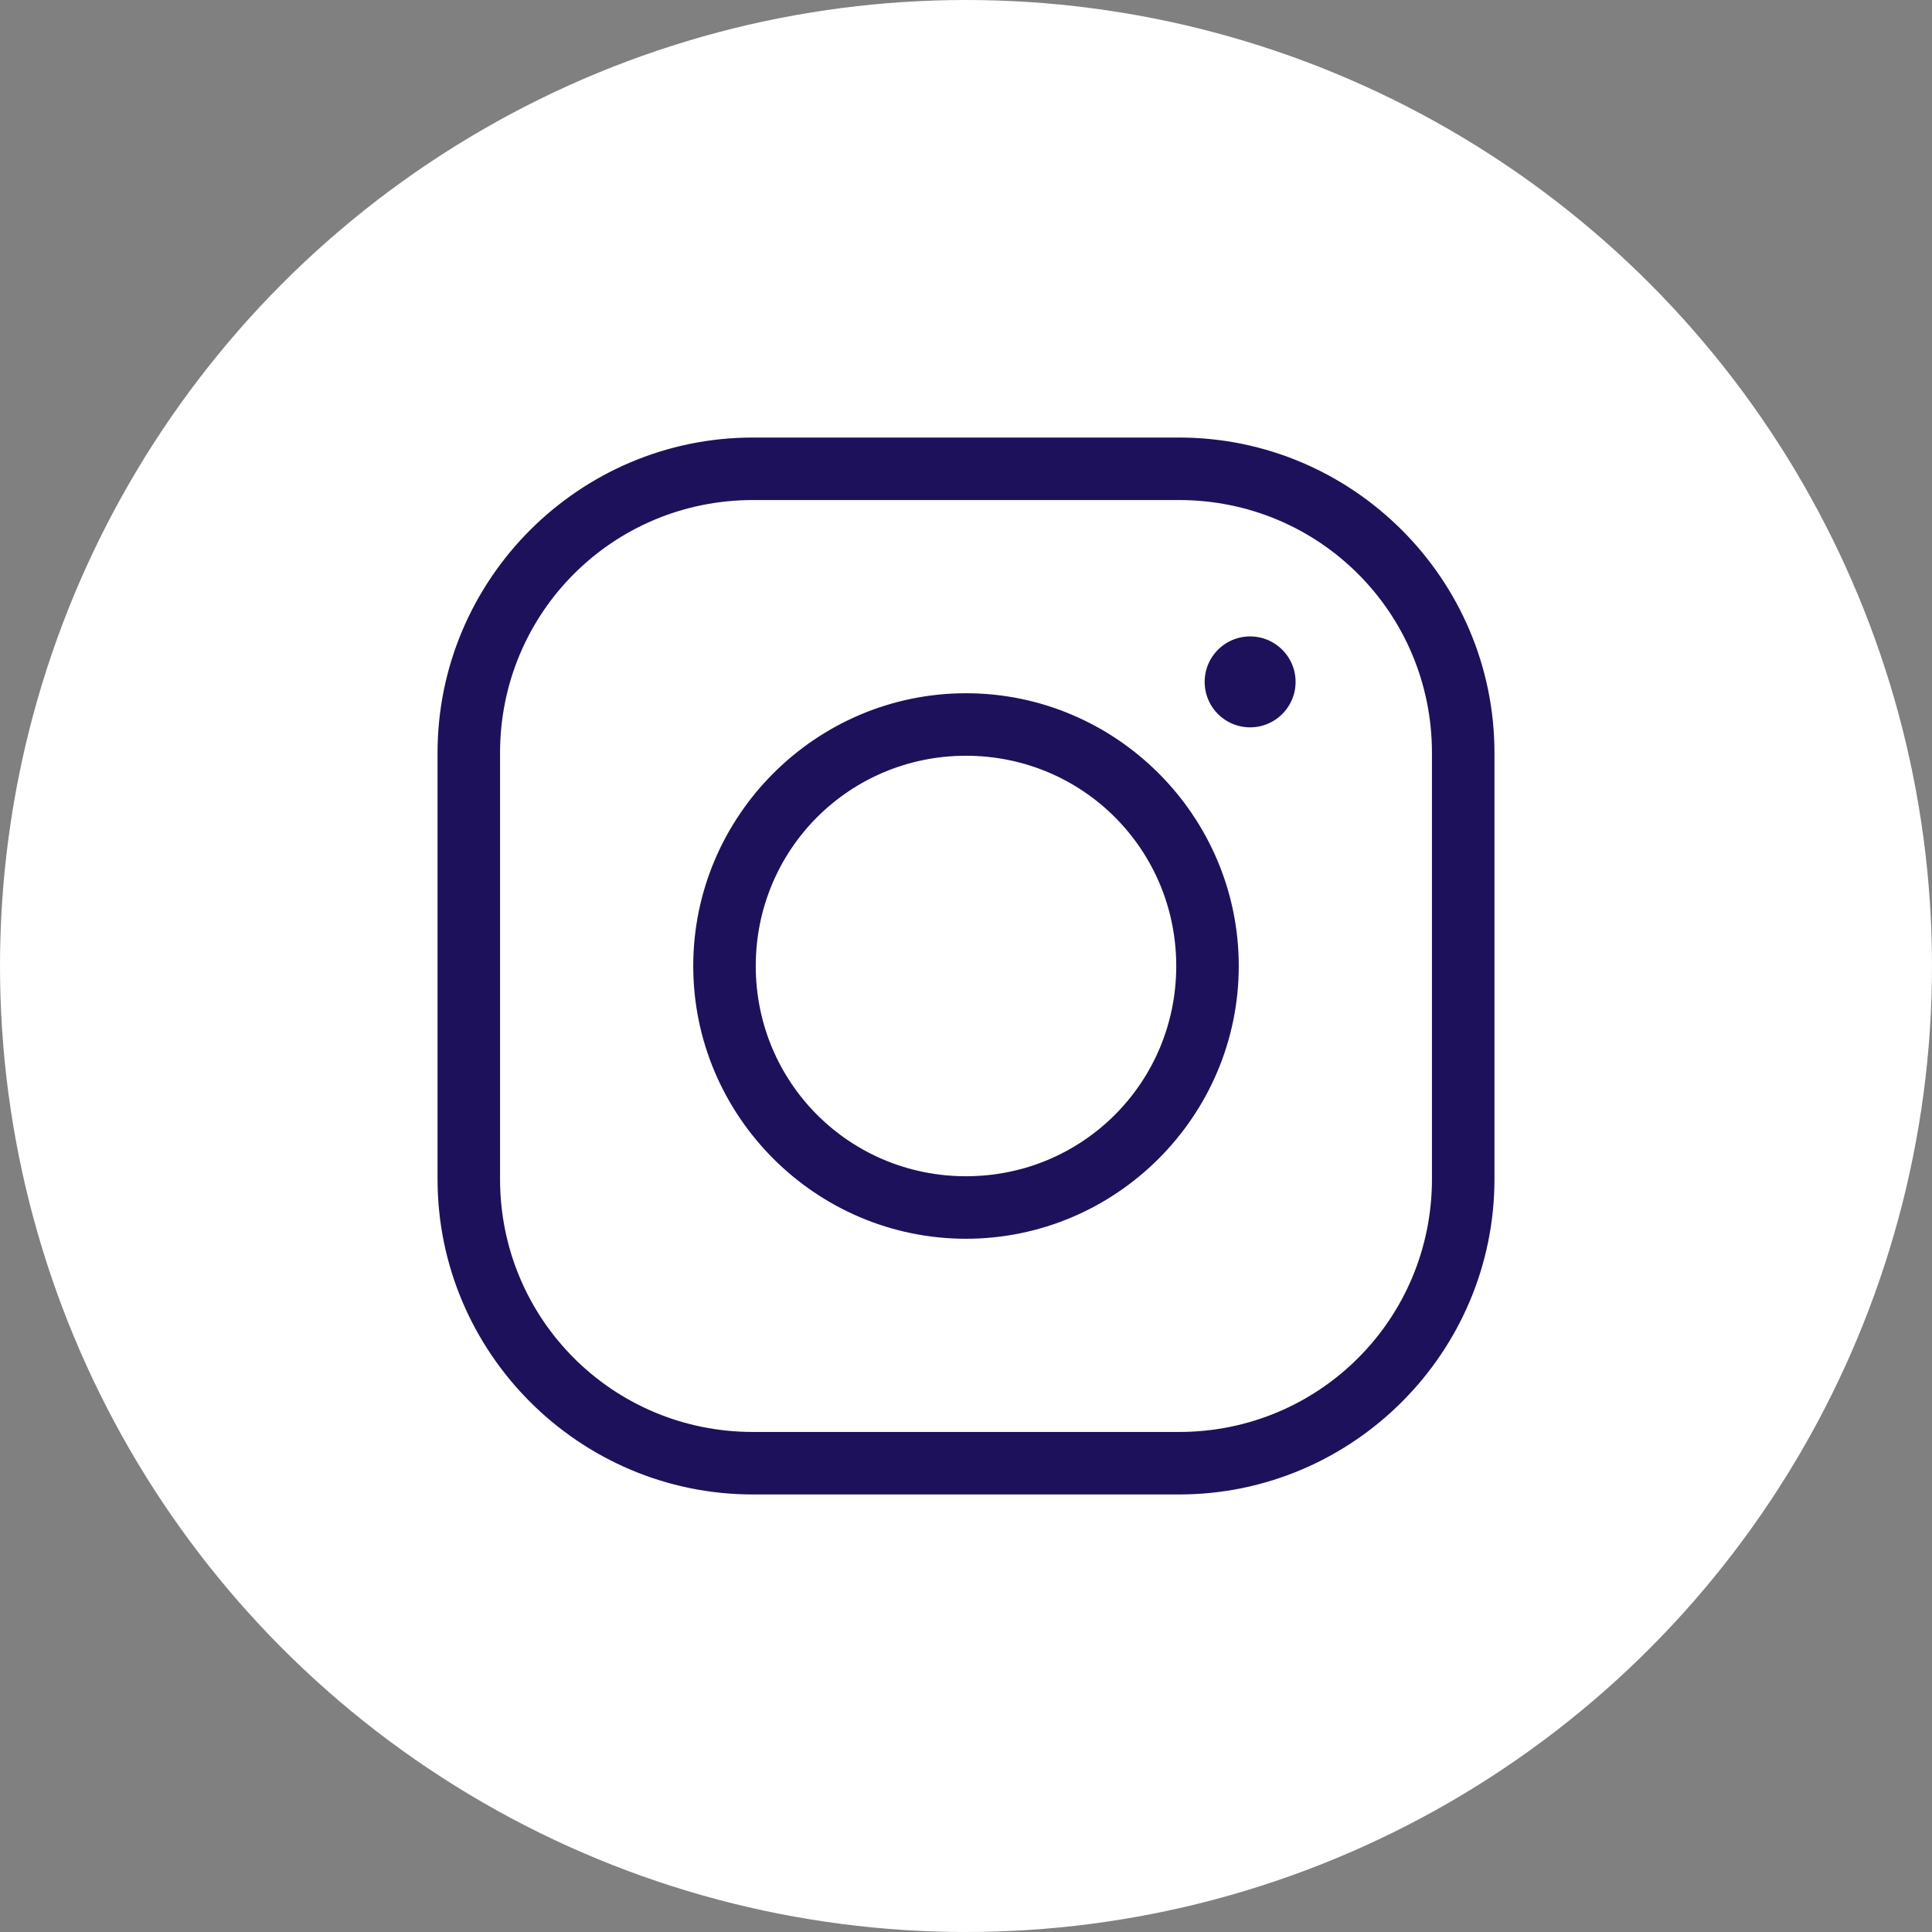
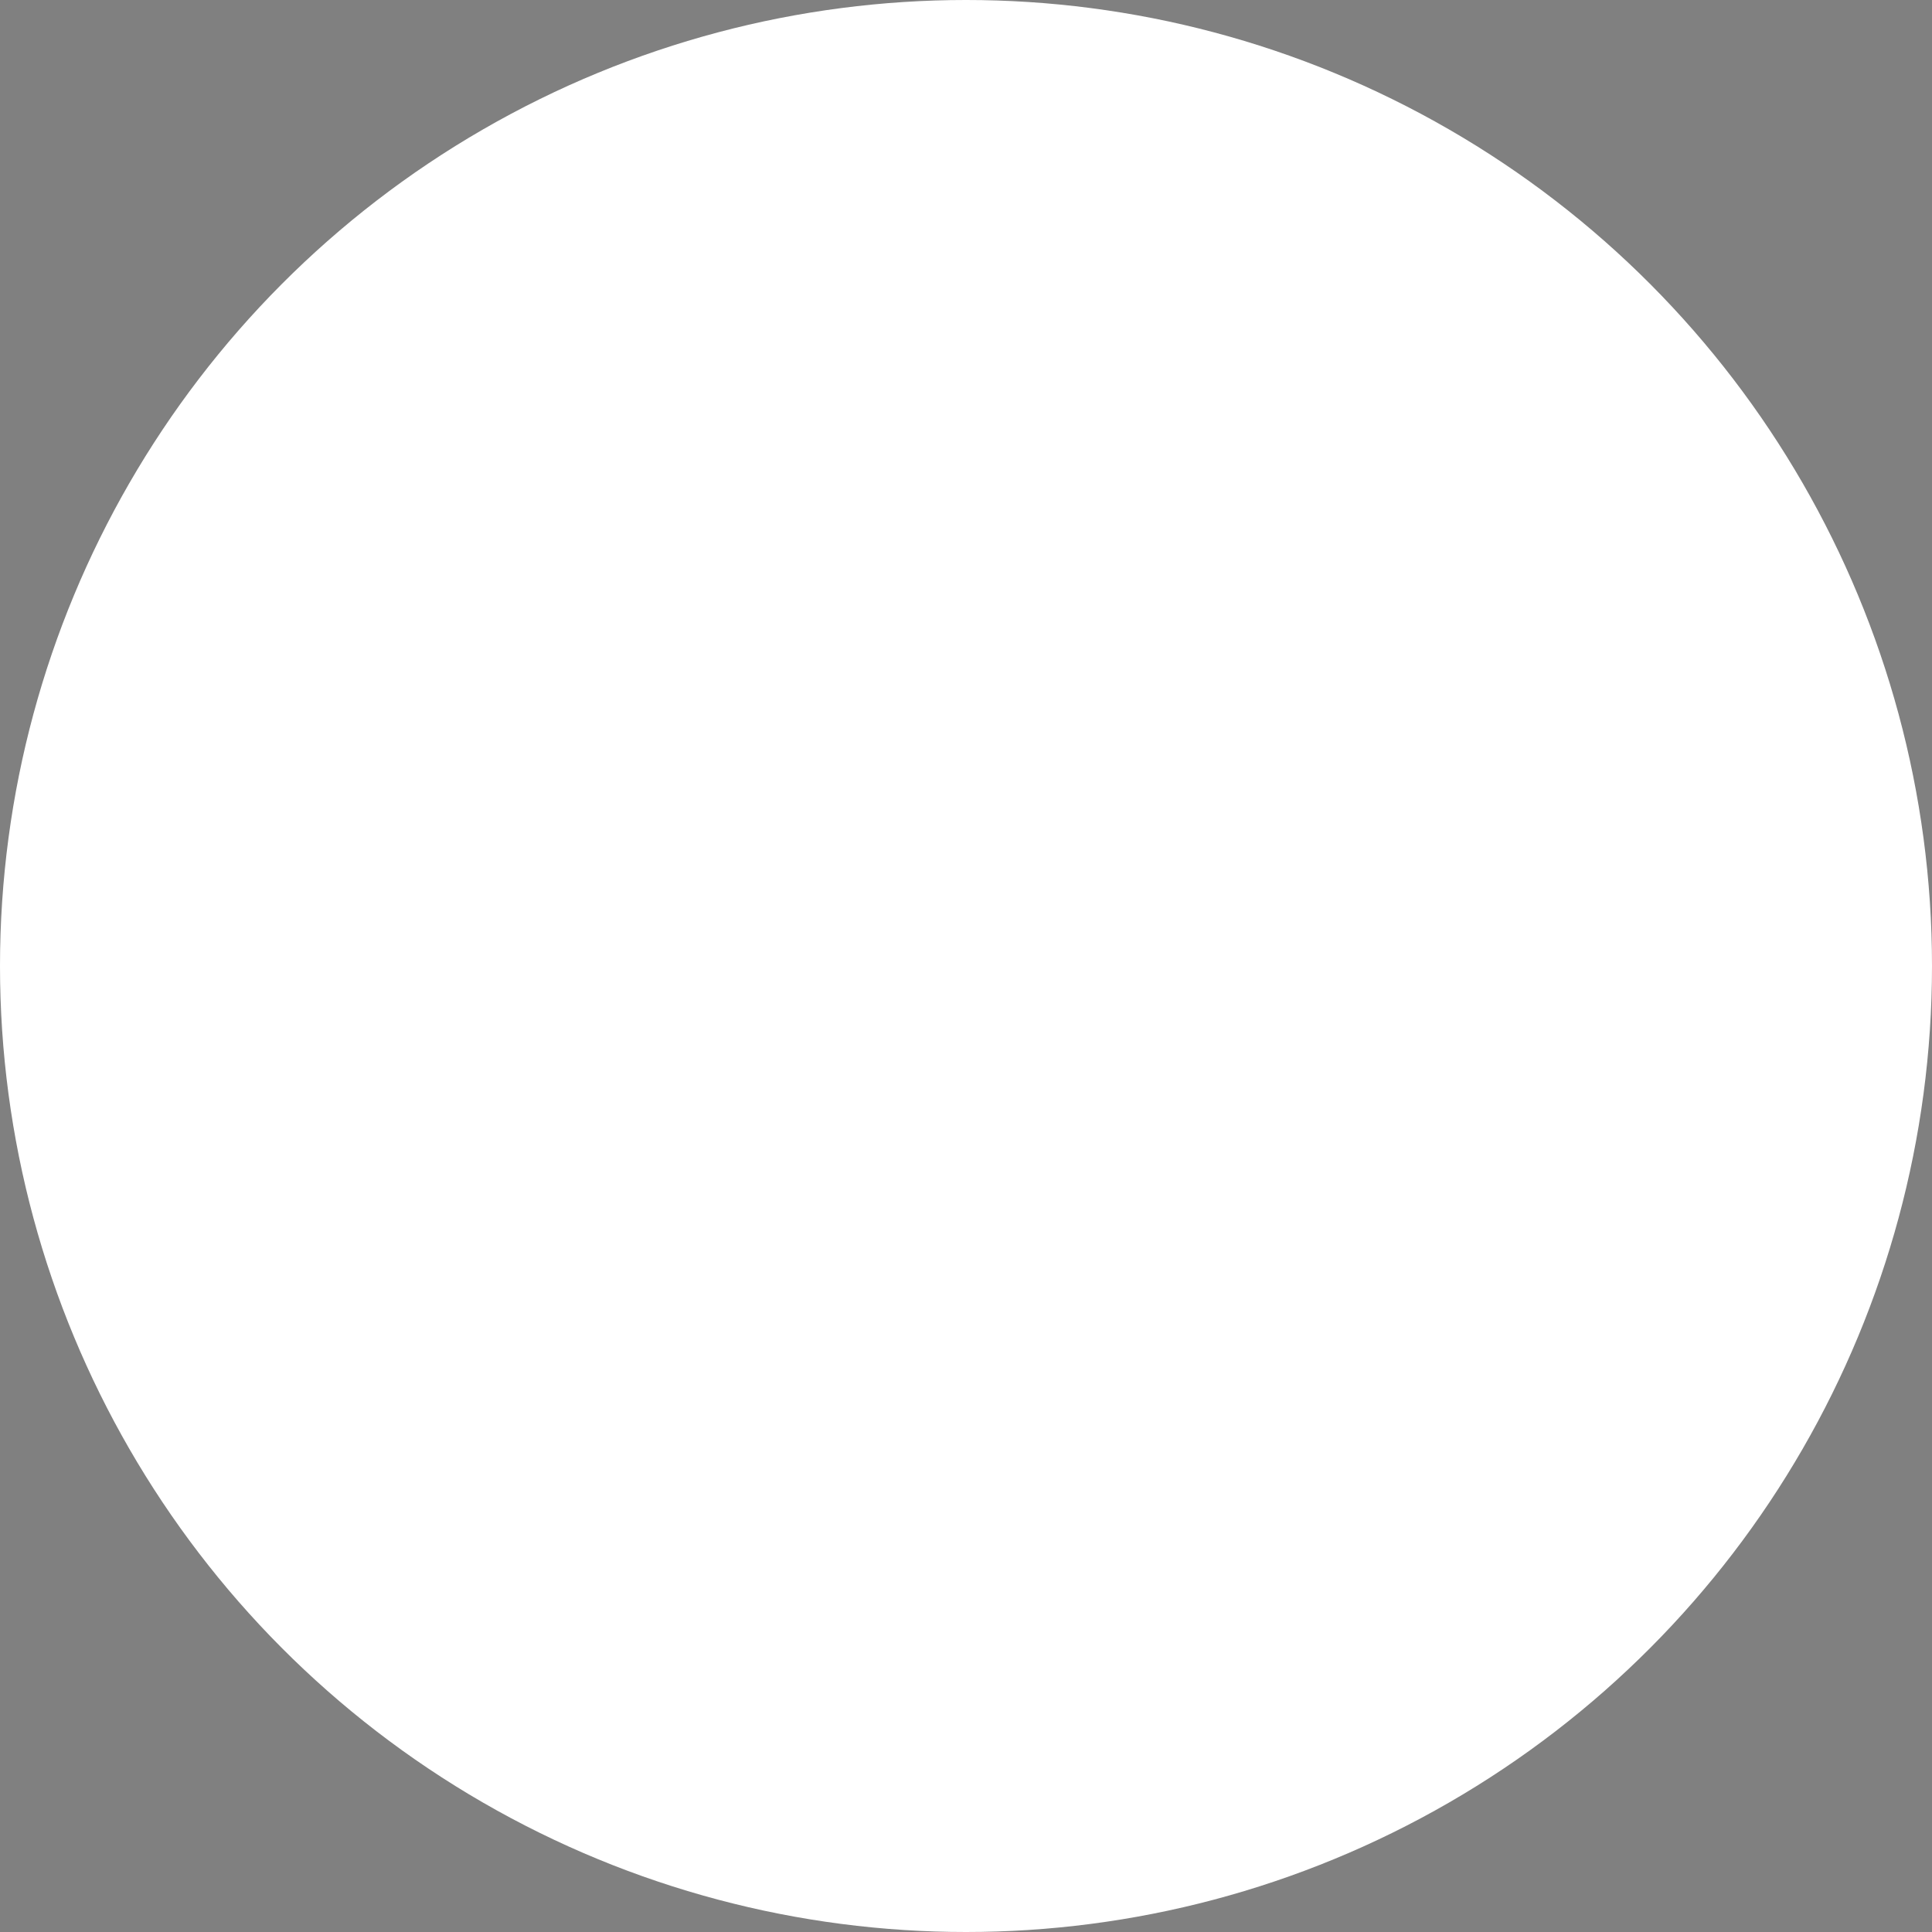
<svg xmlns="http://www.w3.org/2000/svg" width="34" height="34" viewBox="0 0 34 34" fill="none">
  <rect x="0" y="0" width="34" height="34" fill="#808080" stroke="none" />
  <circle cx="17" cy="17" r="17" fill="white" />
-   <path d="M13.25 7.6H20.75C23.861 7.6 26.4 10.138 26.4 13.25V20.75C26.4 23.861 23.861 26.4 20.75 26.4H13.25C10.138 26.4 7.6 23.861 7.6 20.75V13.25C7.6 10.138 10.138 7.6 13.25 7.6ZM13.25 8.9C10.839 8.9 8.9 10.839 8.9 13.25V20.75C8.9 23.161 10.839 25.1 13.25 25.1H20.75C23.161 25.1 25.1 23.161 25.1 20.75V13.25C25.1 10.839 23.161 8.9 20.75 8.9H13.25ZM17 12.1C19.697 12.1 21.9 14.303 21.9 17C21.9 19.697 19.697 21.9 17 21.9C14.303 21.9 12.1 19.697 12.1 17C12.1 14.303 14.303 12.1 17 12.1ZM17 13.4C15.003 13.4 13.4 15.003 13.4 17C13.4 18.997 15.003 20.6 17 20.6C18.997 20.6 20.6 18.997 20.6 17C20.6 15.003 18.997 13.4 17 13.4ZM22 11.1C22.497 11.1 22.9 11.503 22.9 12C22.9 12.497 22.497 12.9 22 12.9C21.503 12.9 21.1 12.497 21.1 12C21.1 11.503 21.503 11.1 22 11.1Z" fill="#1E115B" stroke="white" stroke-width="0.2" />
</svg>